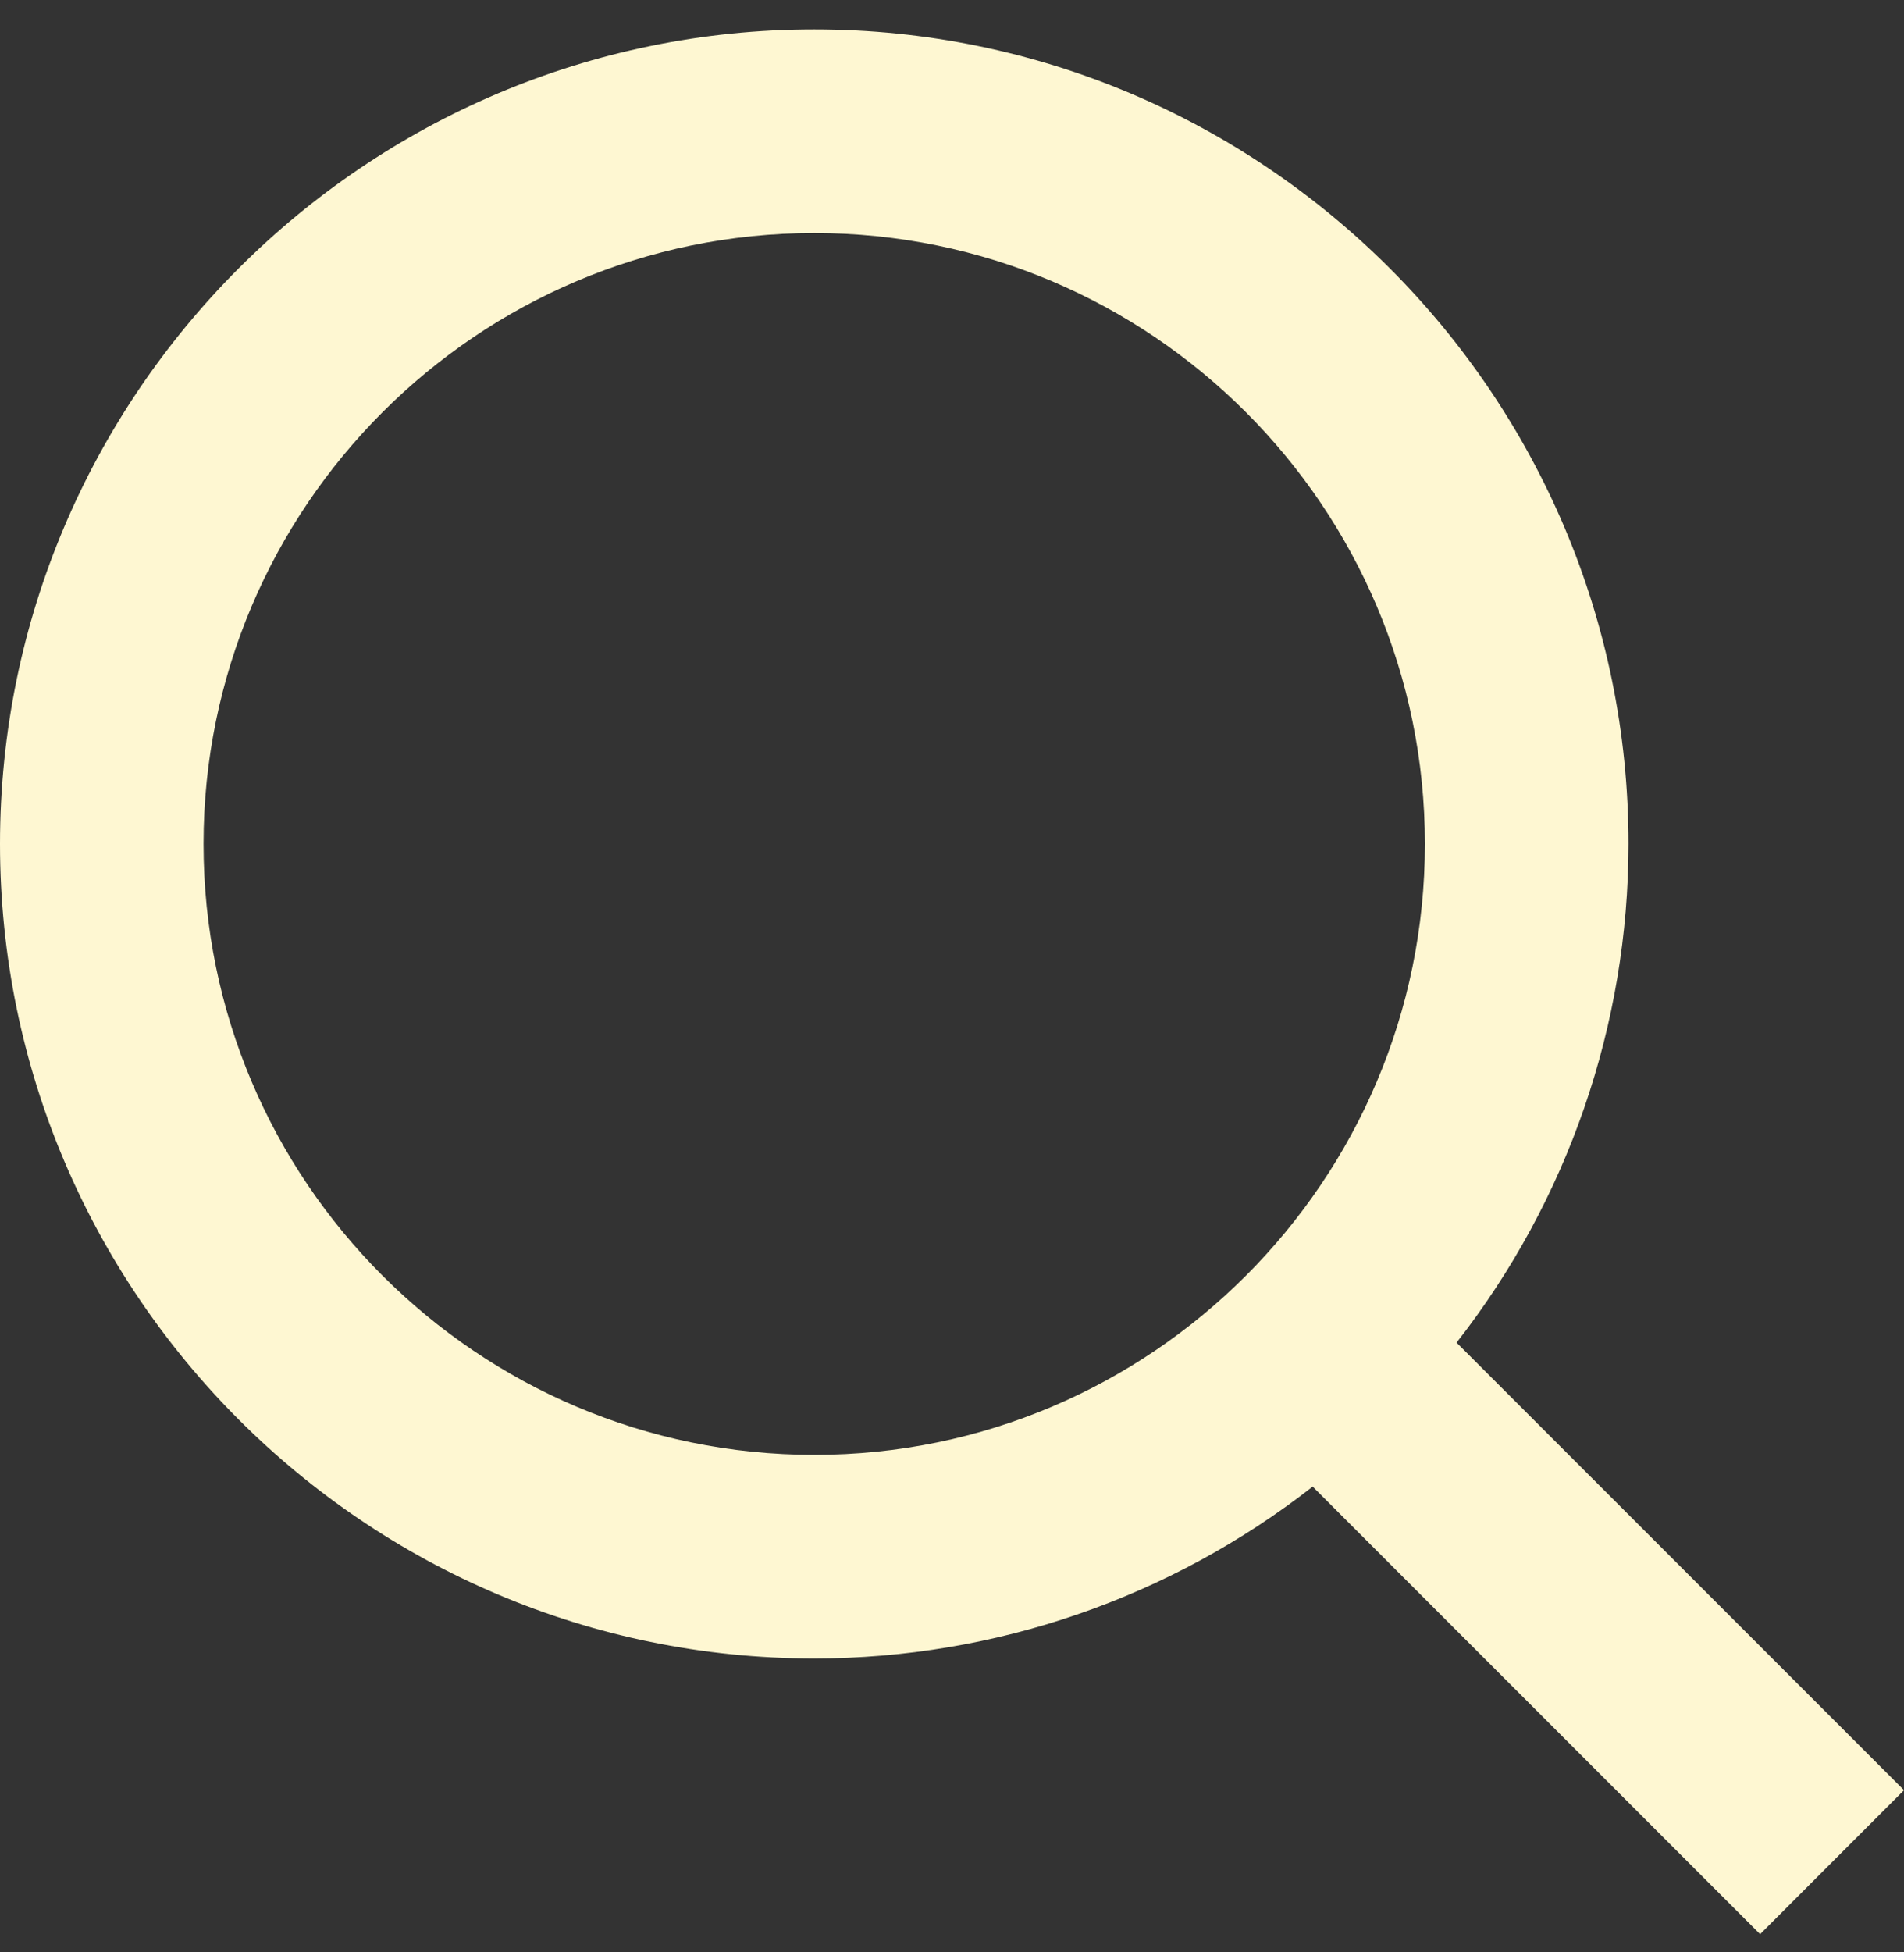
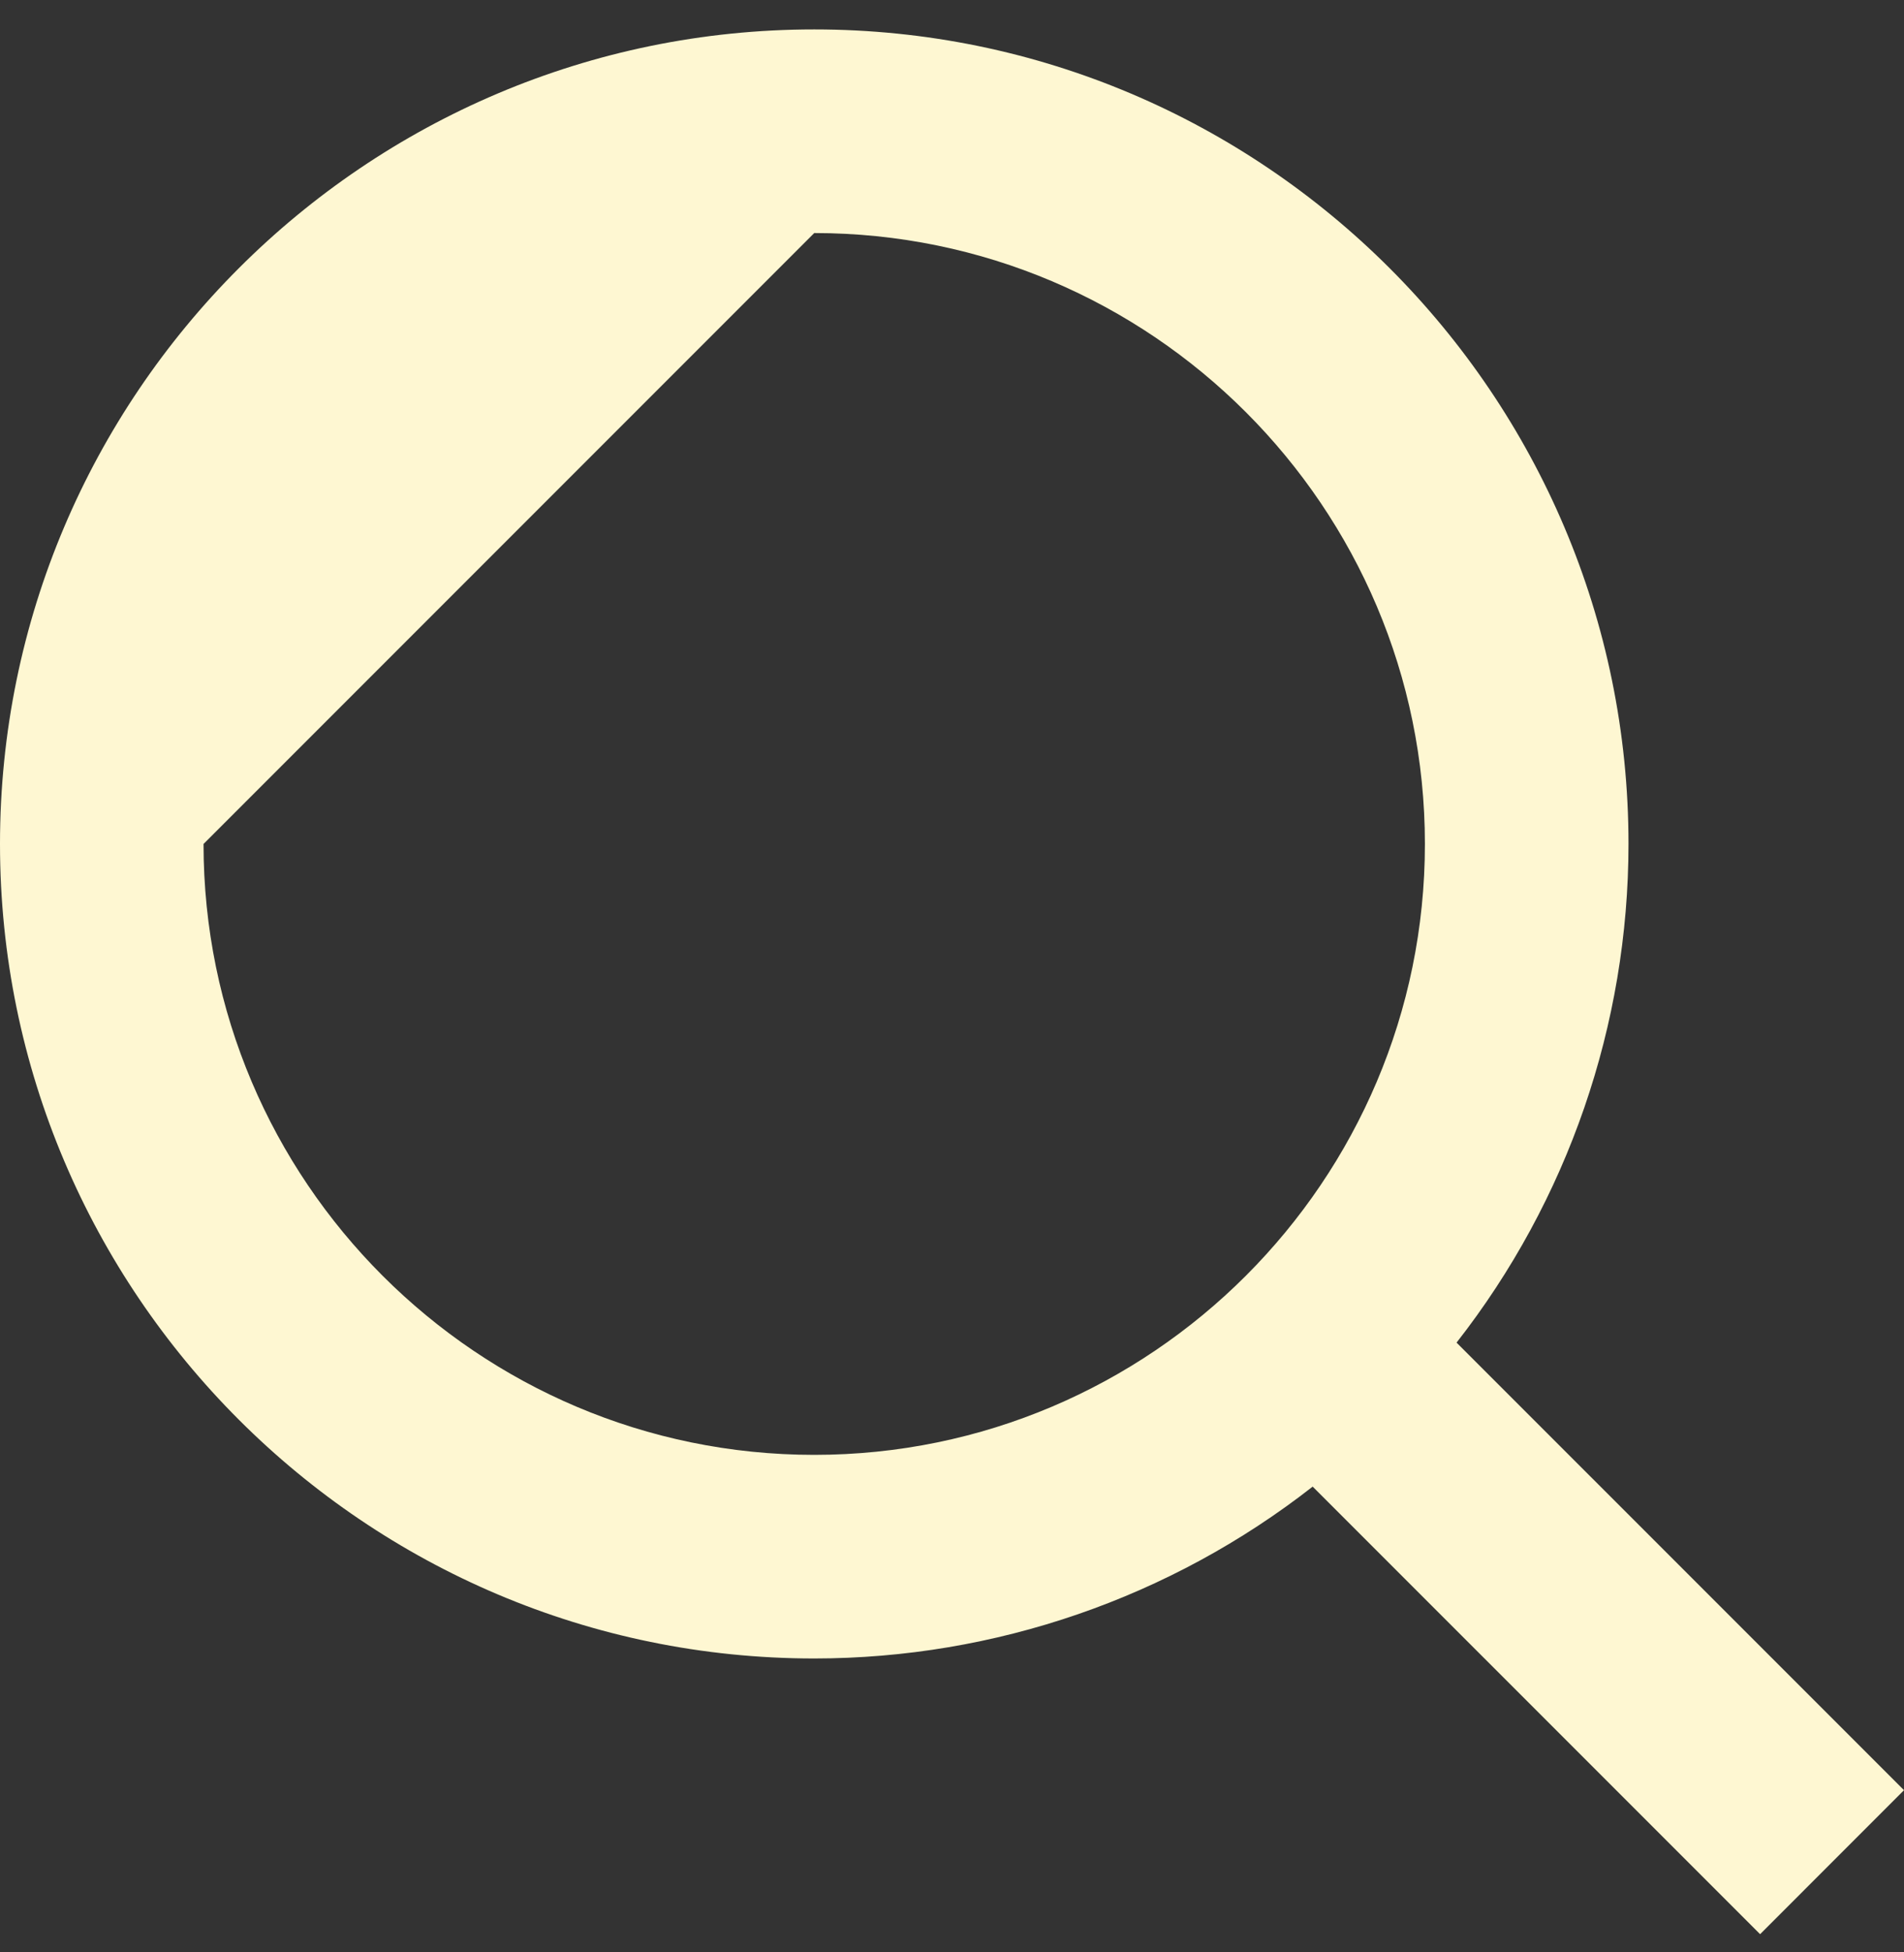
<svg xmlns="http://www.w3.org/2000/svg" width="40" height="41" viewBox="0 0 40 41" fill="none">
  <rect x="0" y="0" width="40" height="41" fill="#333333" stroke="none" />
-   <path d="M17.106 34.828C20.901 34.827 24.587 33.556 27.577 31.219L36.977 40.618L40 37.594L30.6 28.195C32.94 25.206 34.211 21.519 34.212 17.723C34.212 8.292 26.538 0.618 17.106 0.618C7.674 0.618 0 8.292 0 17.723C0 27.154 7.674 34.828 17.106 34.828ZM17.106 4.894C24.181 4.894 29.935 10.648 29.935 17.723C29.935 24.798 24.181 30.552 17.106 30.552C10.03 30.552 4.276 24.798 4.276 17.723C4.276 10.648 10.03 4.894 17.106 4.894Z" fill="#FEF7D2" />
+   <path d="M17.106 34.828C20.901 34.827 24.587 33.556 27.577 31.219L36.977 40.618L40 37.594L30.6 28.195C32.94 25.206 34.211 21.519 34.212 17.723C34.212 8.292 26.538 0.618 17.106 0.618C7.674 0.618 0 8.292 0 17.723C0 27.154 7.674 34.828 17.106 34.828ZM17.106 4.894C24.181 4.894 29.935 10.648 29.935 17.723C29.935 24.798 24.181 30.552 17.106 30.552C10.03 30.552 4.276 24.798 4.276 17.723Z" fill="#FEF7D2" />
</svg>